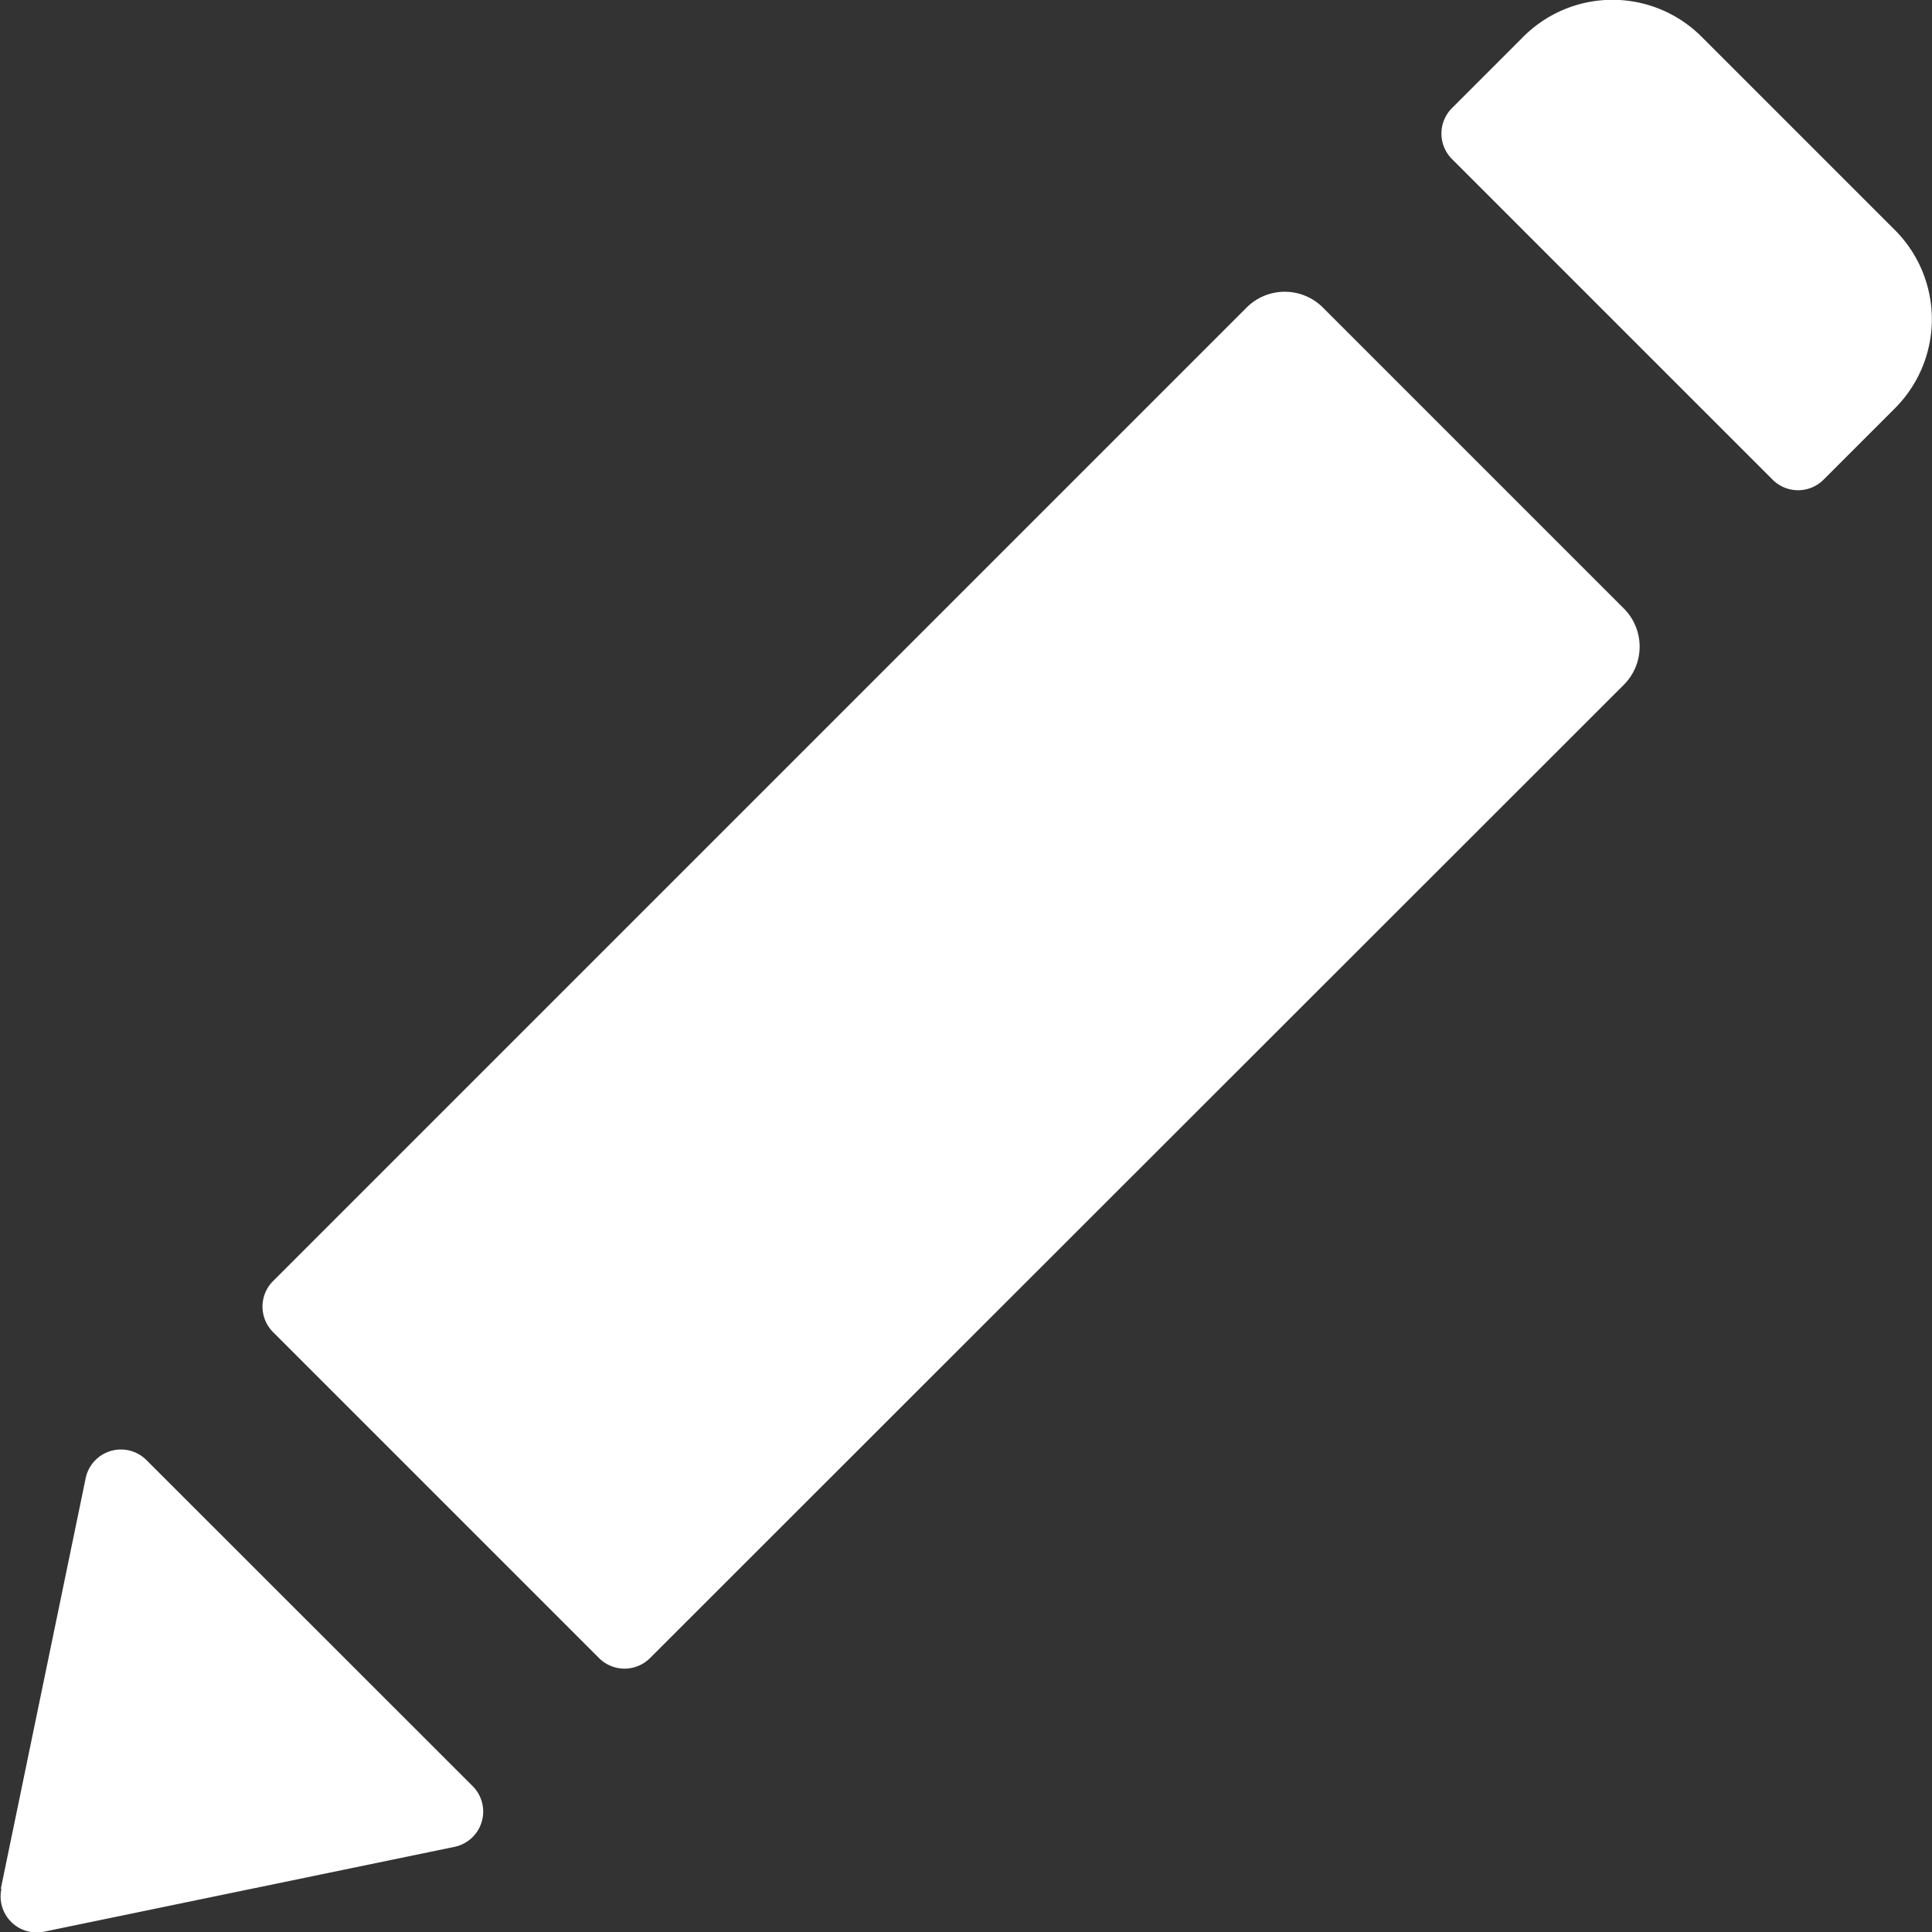
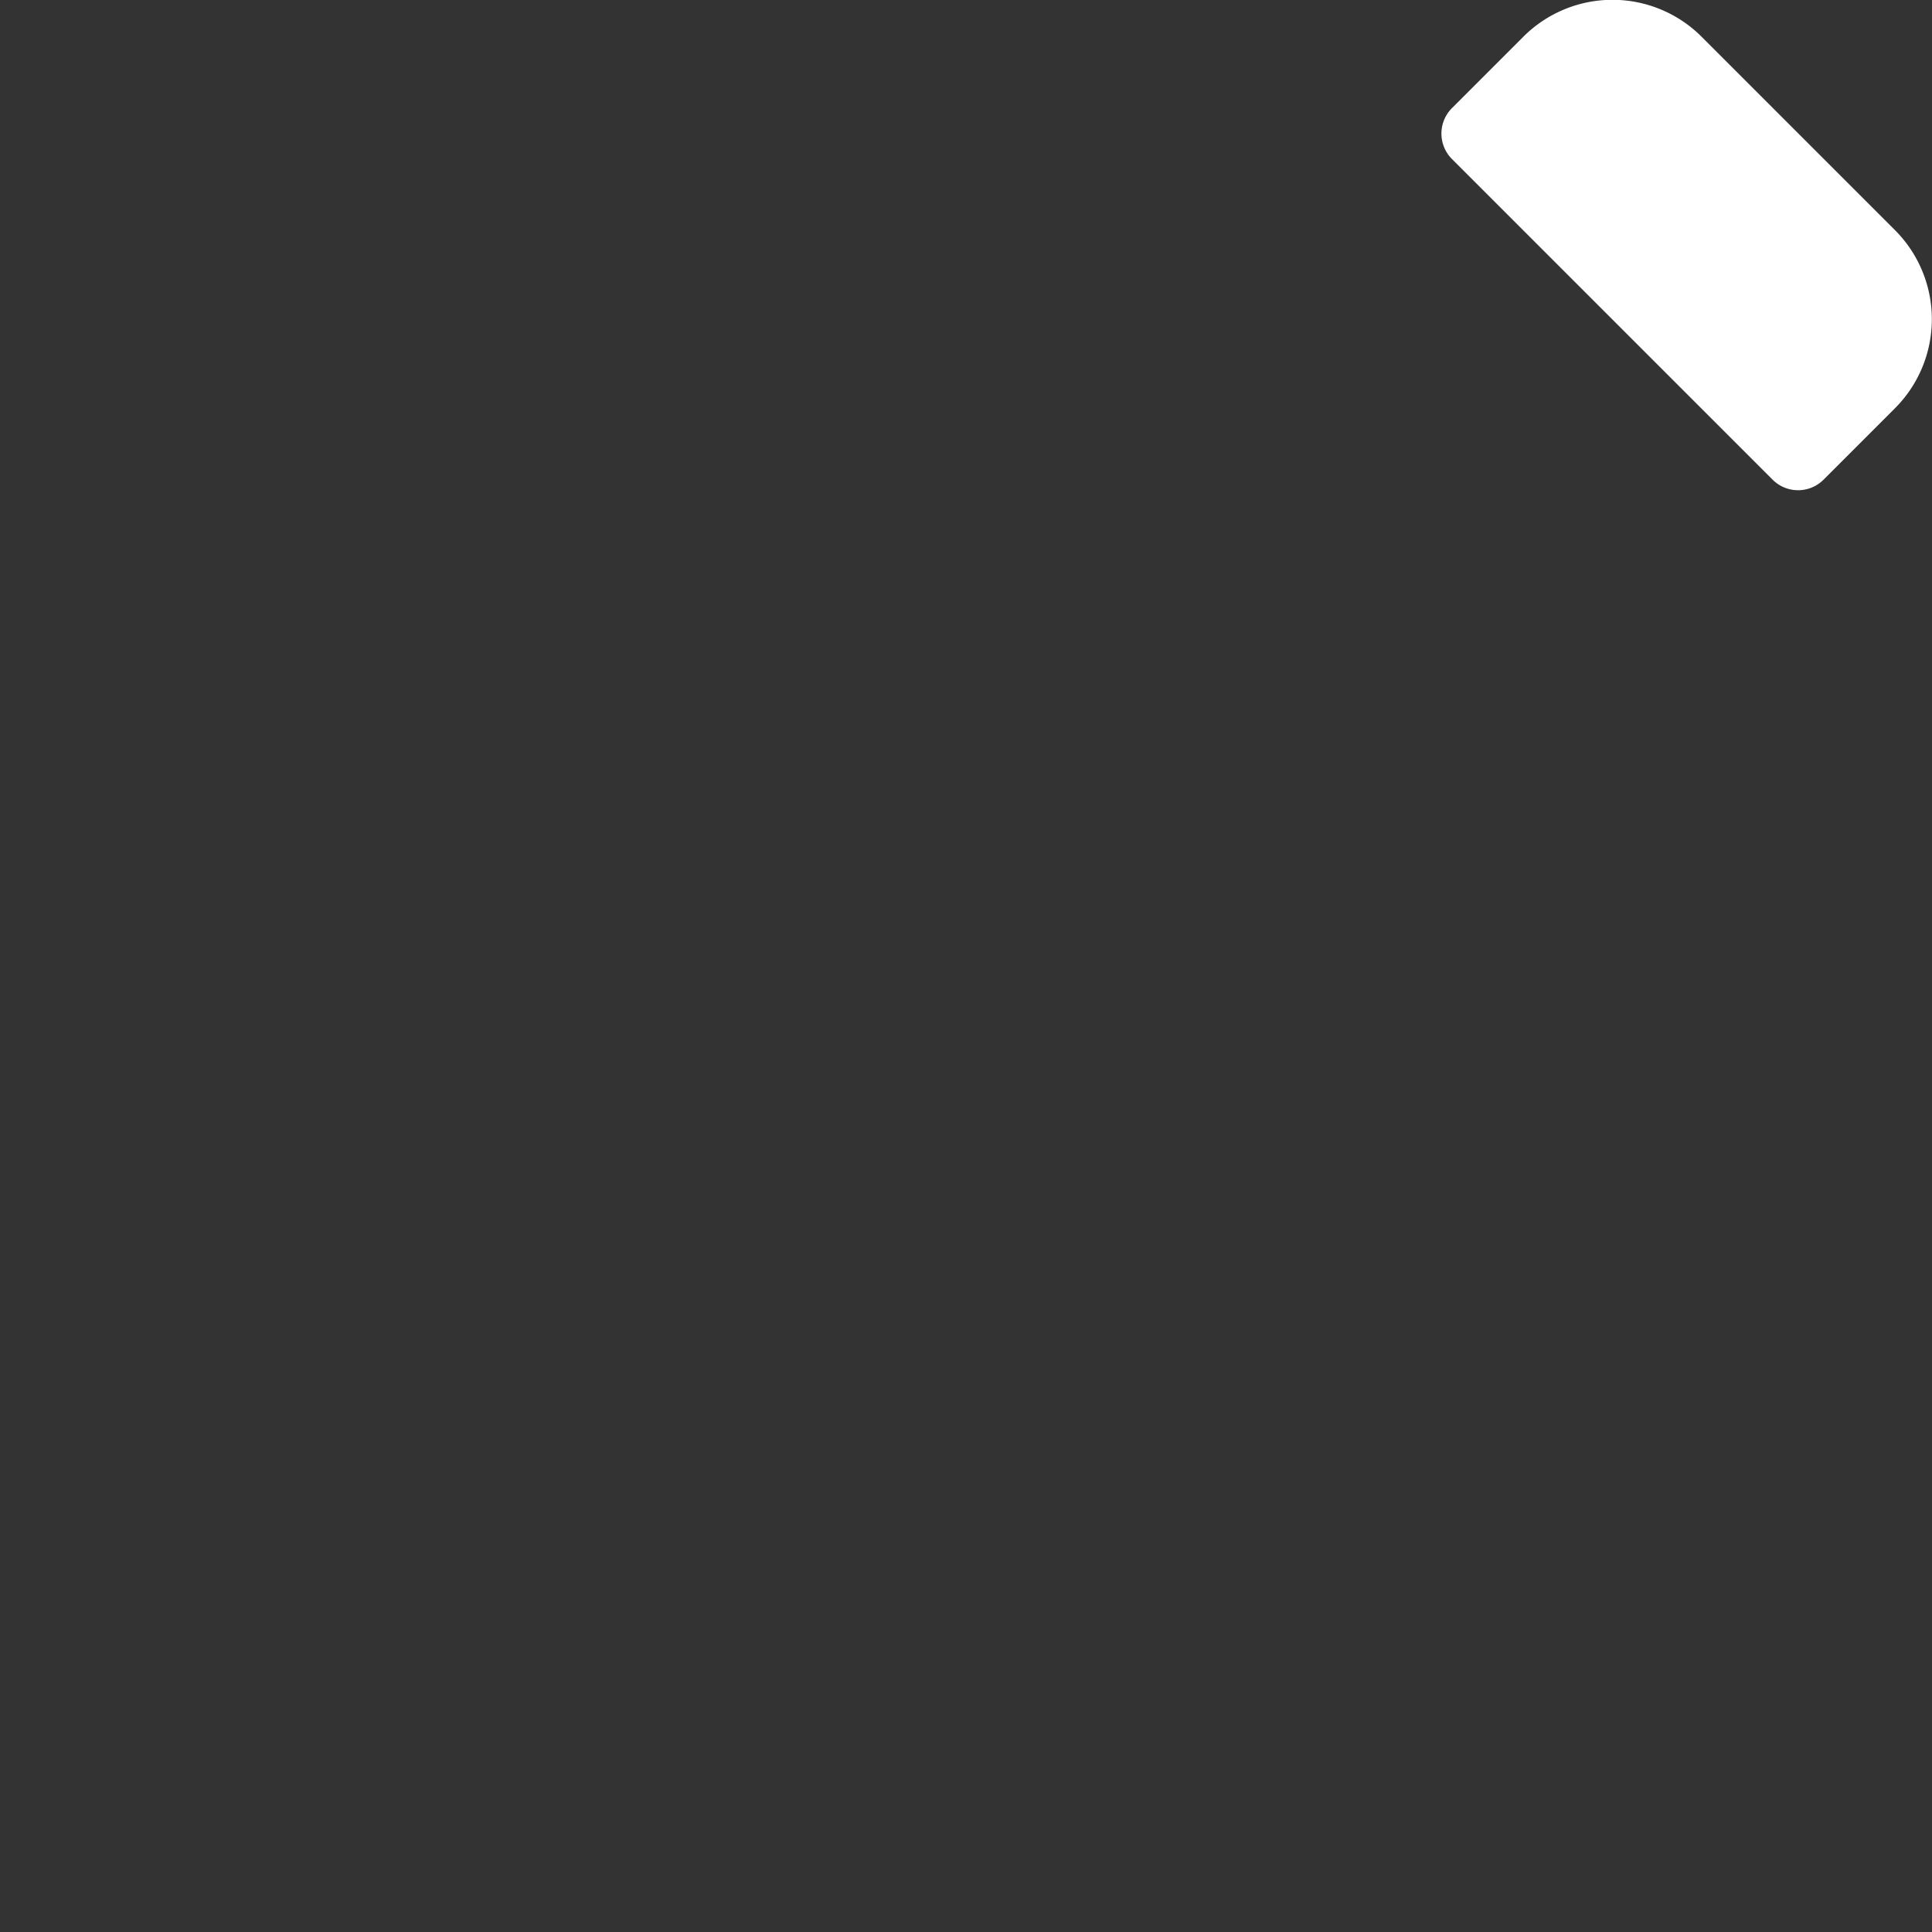
<svg xmlns="http://www.w3.org/2000/svg" width="11.101" height="11.102" viewBox="0 0 11.101 11.102">
  <rect x="0" y="0" width="11.101" height="11.102" fill="#333333" stroke="none" />
  <g id="noun-edit-2430123" transform="translate(-9.366 -11.834)">
    <g id="Group_9019" data-name="Group 9019" transform="translate(9.366 11.834)">
-       <path id="Path_20405" data-name="Path 20405" d="M30.068,28.151l1.727,1.727a.31.31,0,0,1,0,.439L26.2,35.909a.207.207,0,0,1-.293,0l-1.873-1.873a.207.207,0,0,1,0-.293l5.592-5.592A.31.31,0,0,1,30.068,28.151Z" transform="translate(-22.465 -26.382)" fill="#fff" />
      <path id="Path_20406" data-name="Path 20406" d="M90.929,12.046l1.11,1.11a.724.724,0,0,1,0,1.024l-.41.41a.207.207,0,0,1-.293,0l-1.842-1.842a.207.207,0,0,1,0-.293l.41-.41A.724.724,0,0,1,90.929,12.046Z" transform="translate(-81.151 -11.834)" fill="#fff" />
-       <path id="Path_20407" data-name="Path 20407" d="M9.371,94.84l.488-2.361a.207.207,0,0,1,.349-.1l1.873,1.872a.207.207,0,0,1-.1.349l-2.361.488a.207.207,0,0,1-.246-.245Z" transform="translate(-9.366 -83.989)" fill="#fff" />
    </g>
  </g>
</svg>